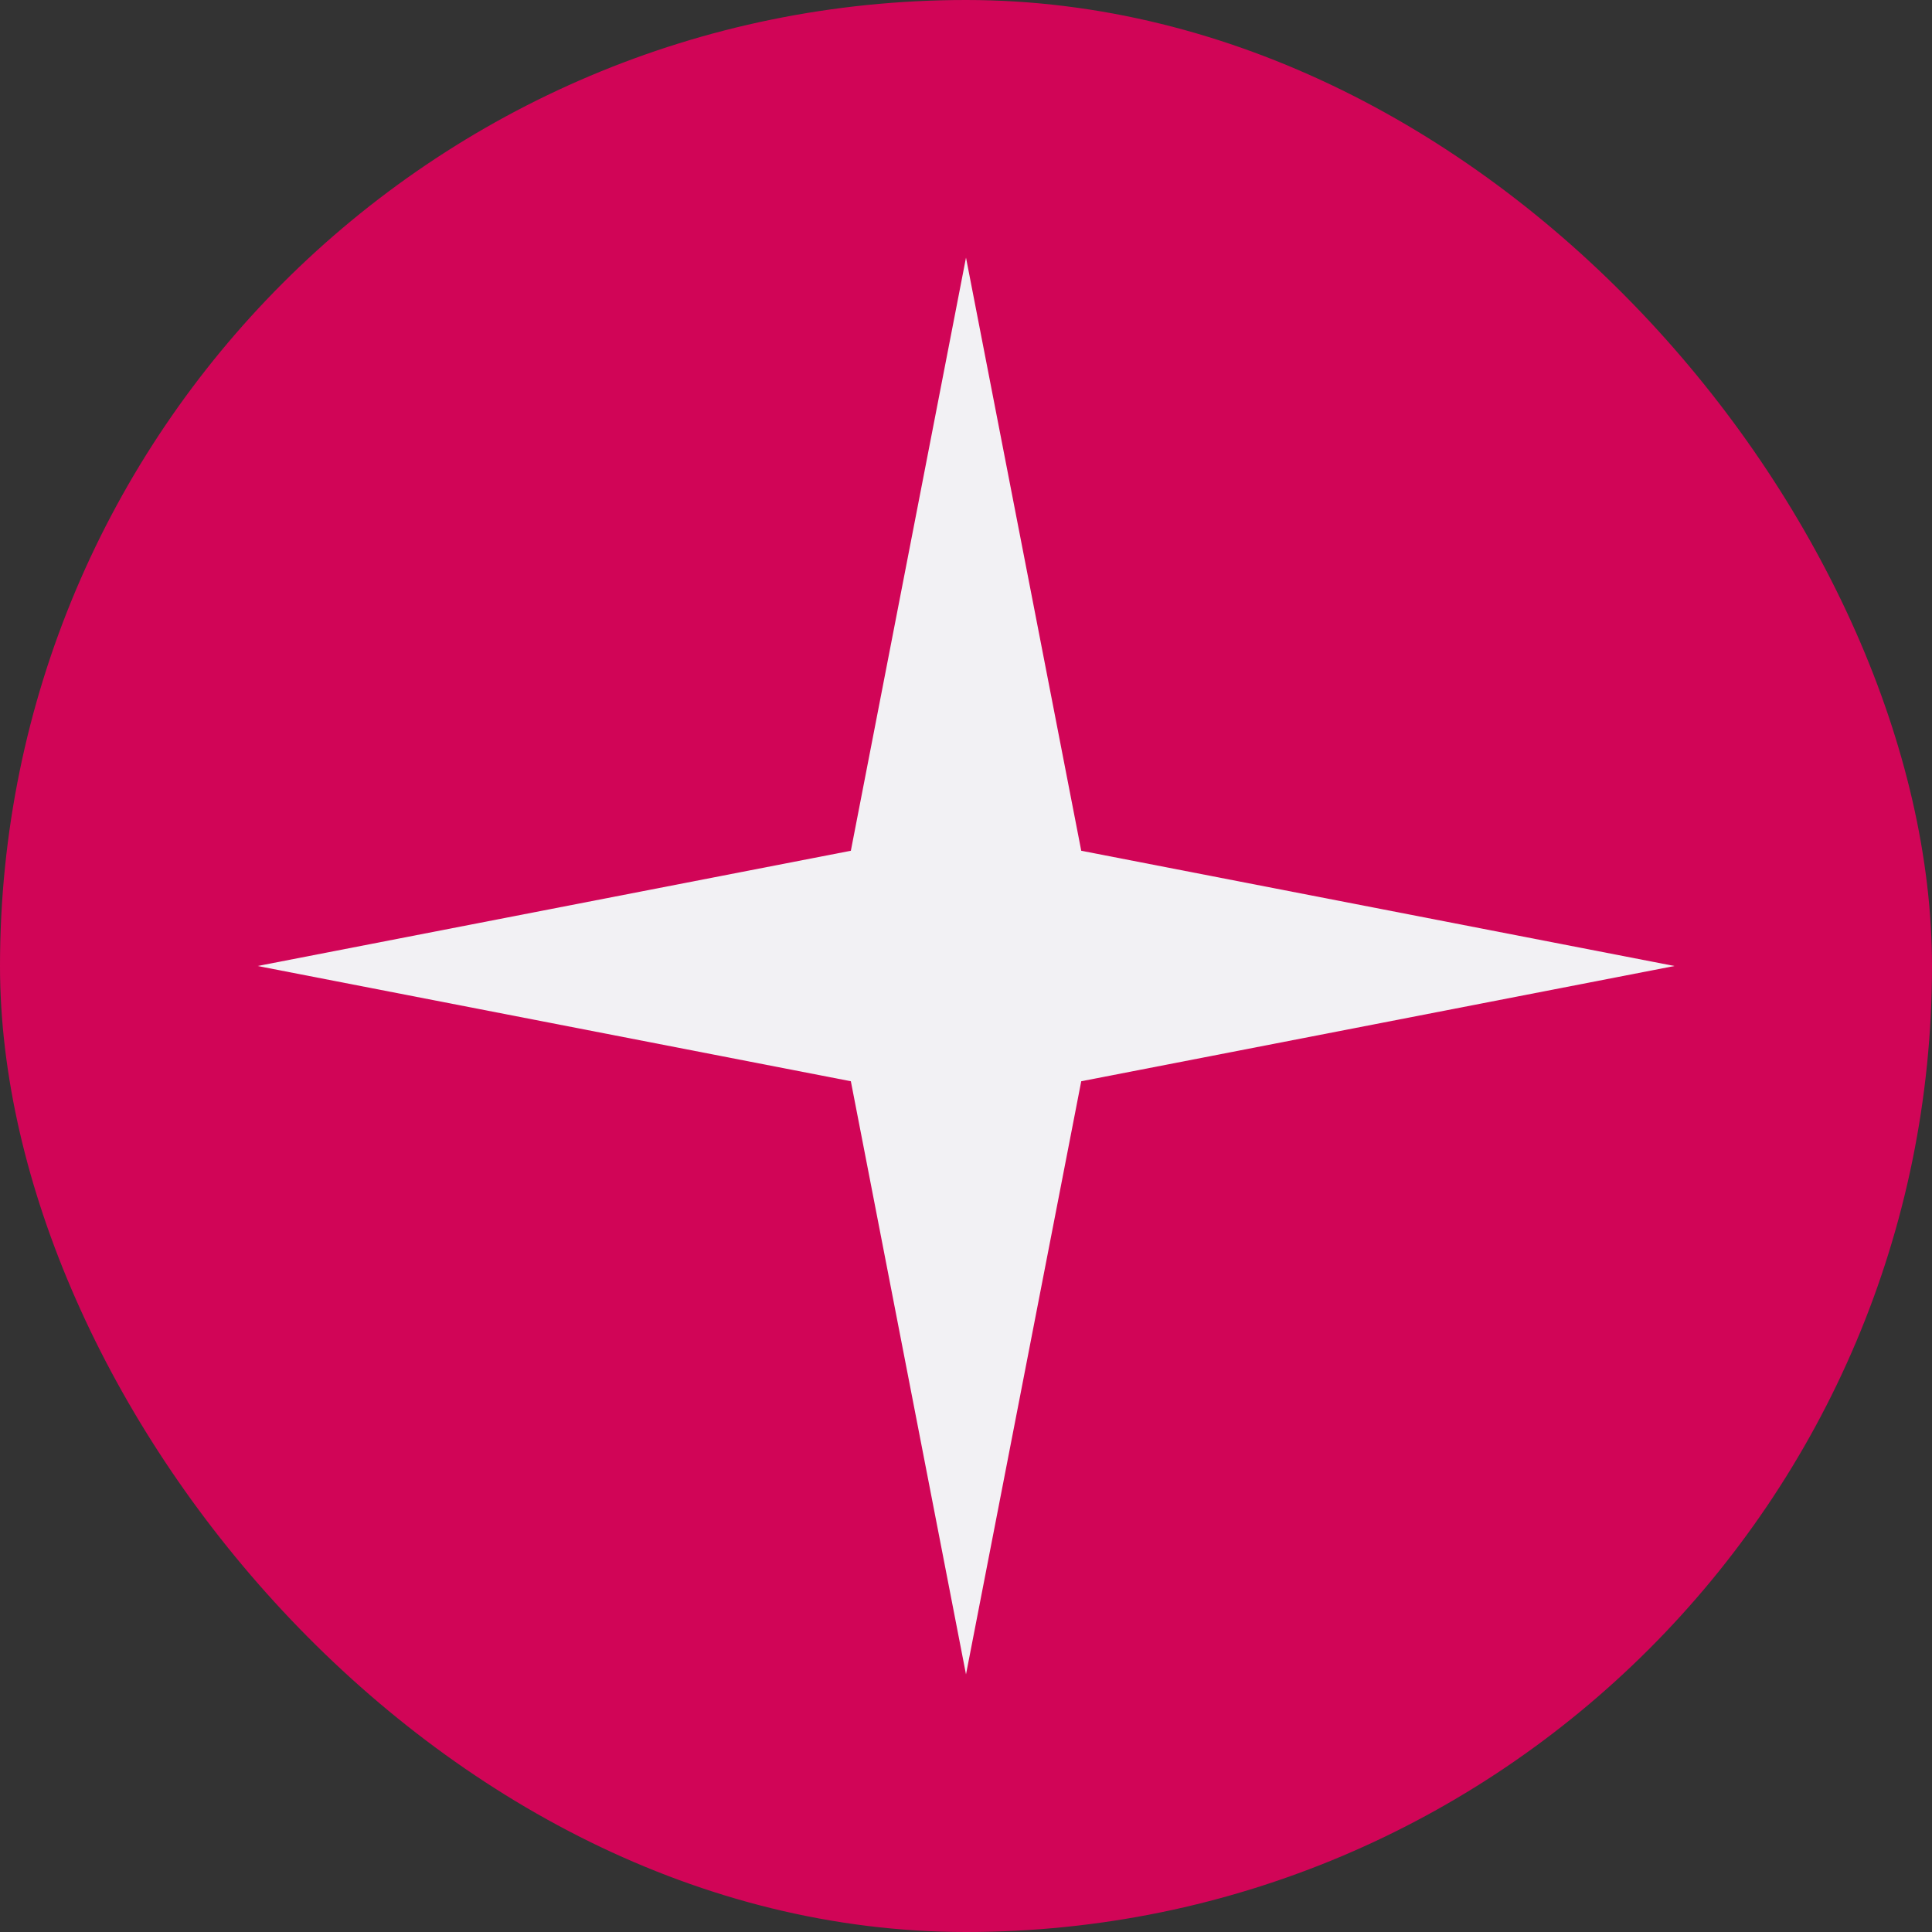
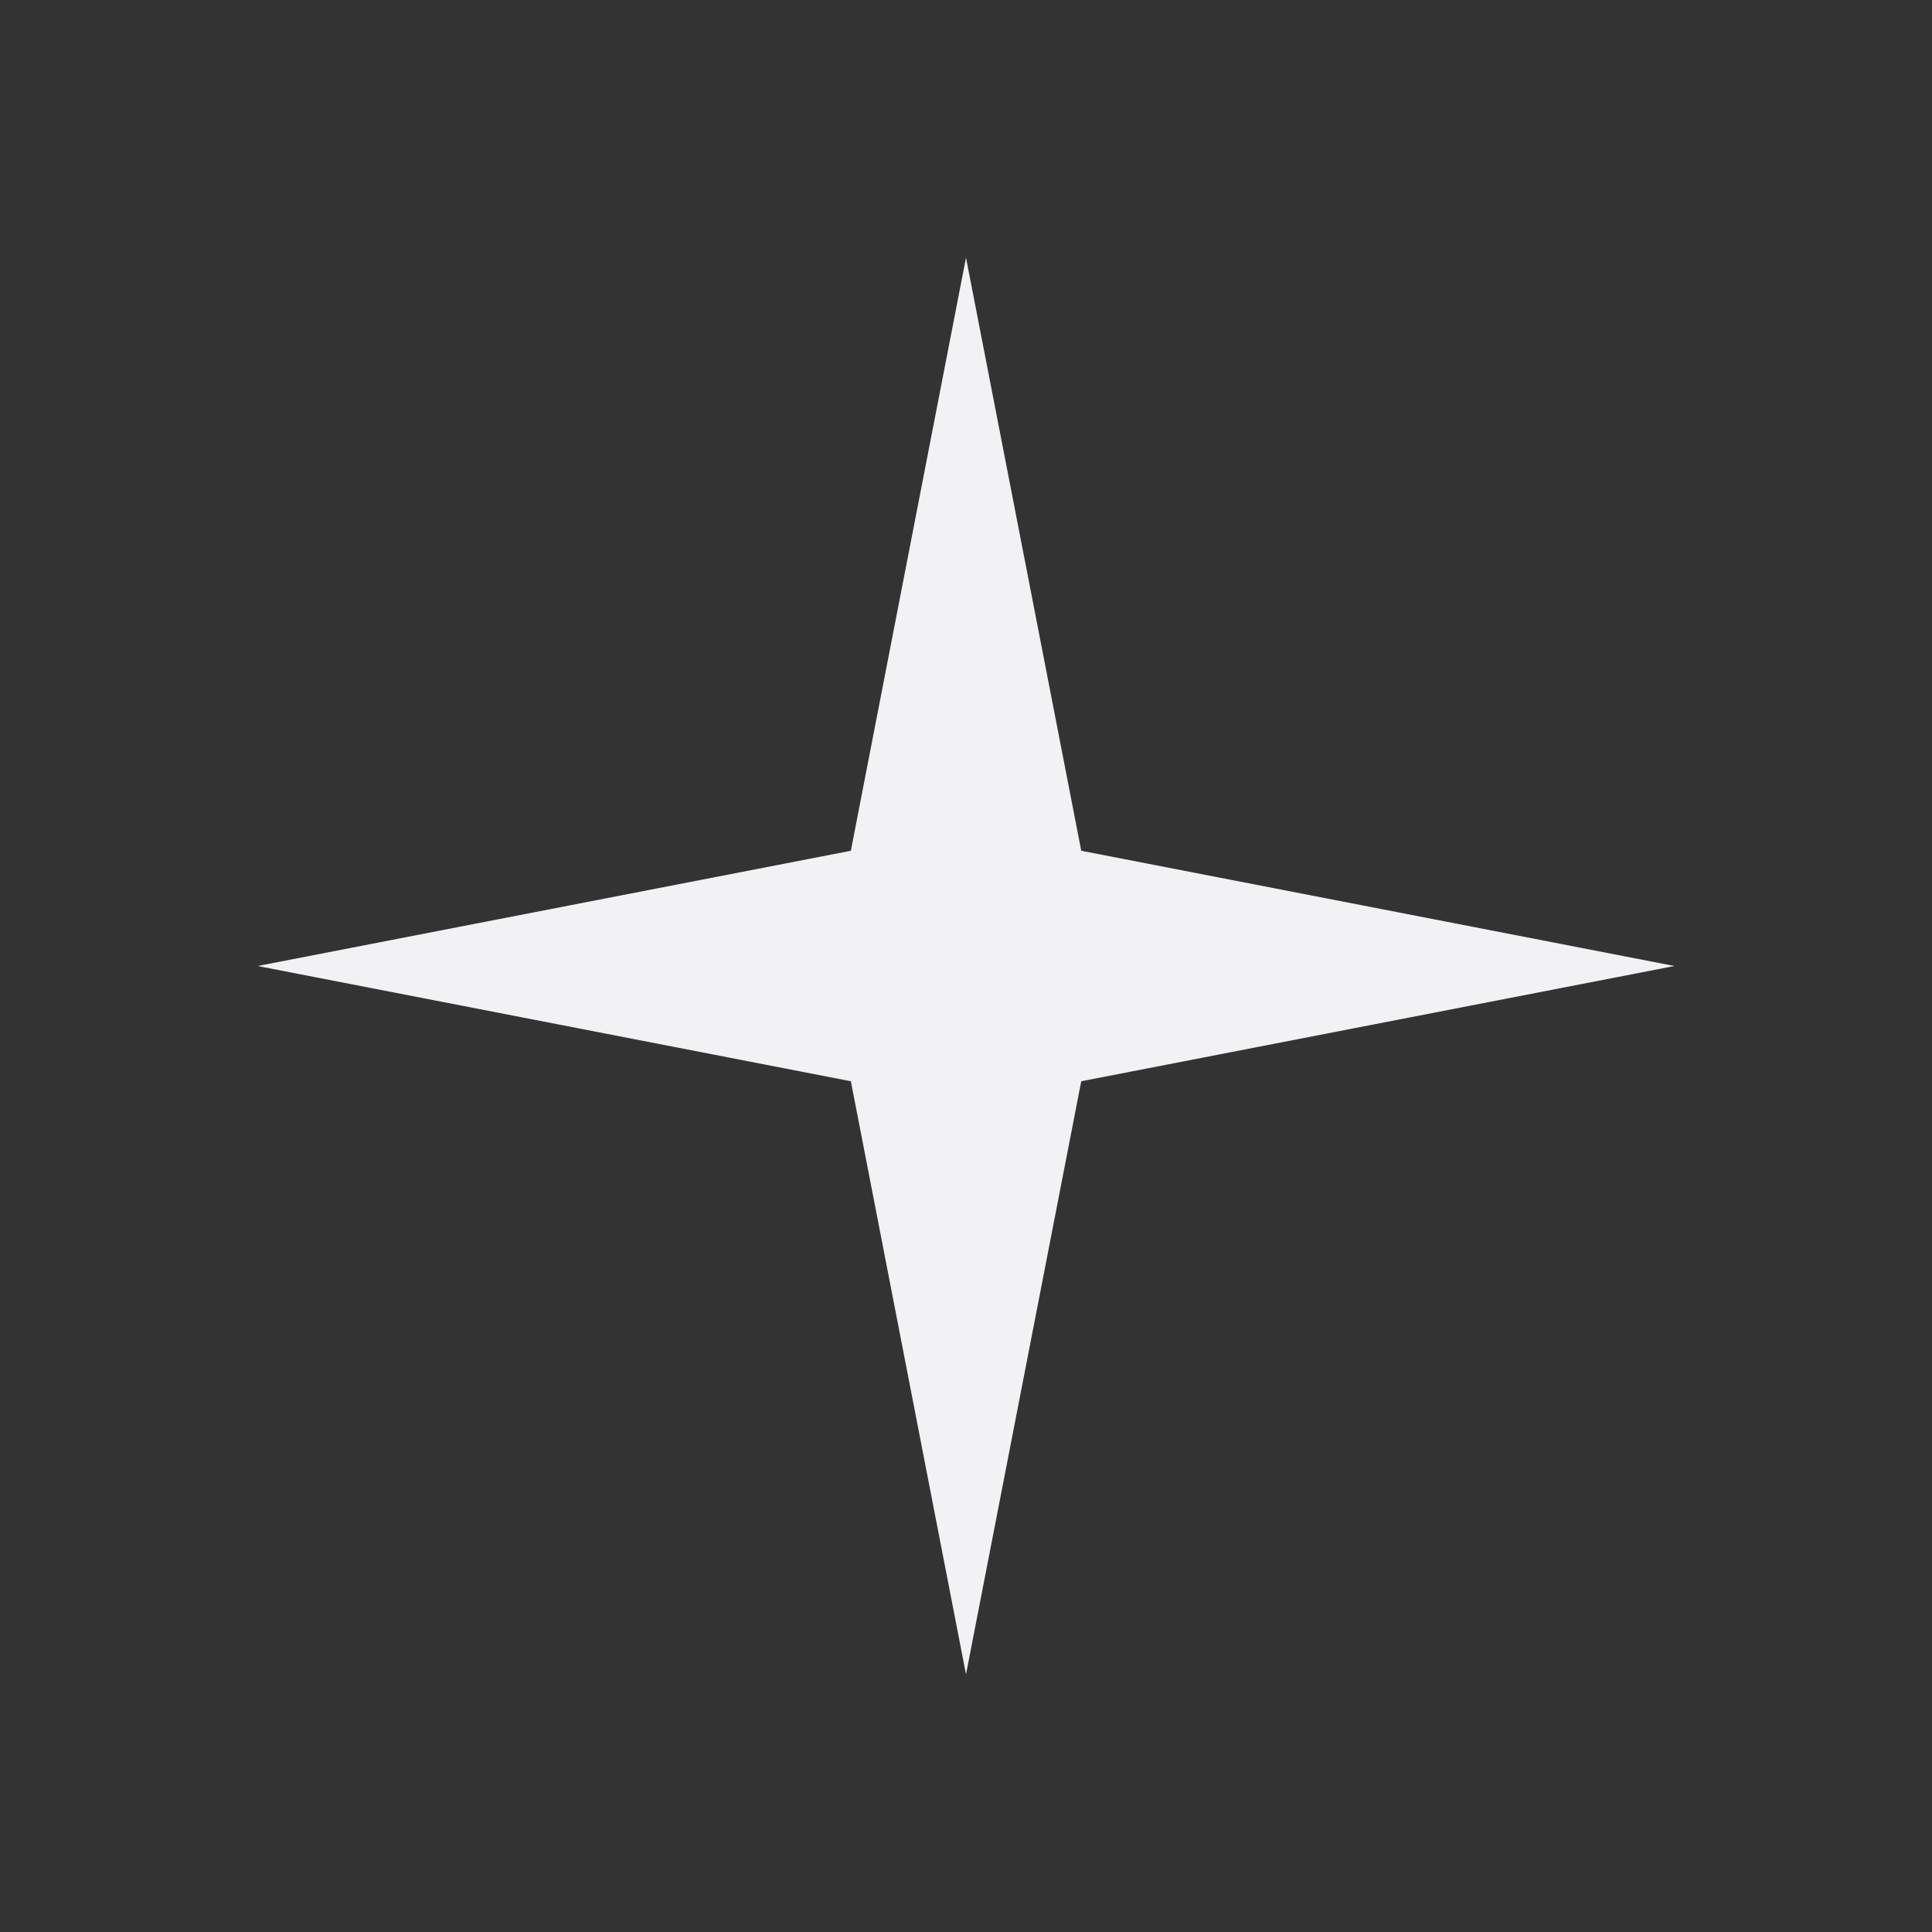
<svg xmlns="http://www.w3.org/2000/svg" width="20" height="20" viewBox="0 0 20 20" fill="none">
  <rect x="0" y="0" width="20" height="20" fill="#333333" stroke="none" />
-   <rect width="20" height="20" rx="10" fill="#D10557" />
-   <path d="M10 2.667L11.193 8.807L17.334 10L11.193 11.193L10 17.333L8.808 11.193L2.667 10L8.808 8.807L10 2.667Z" fill="#F2F1F4" />
+   <path d="M10 2.667L11.193 8.807L17.334 10L11.193 11.193L10 17.333L8.808 11.193L2.667 10L8.808 8.807L10 2.667" fill="#F2F1F4" />
</svg>